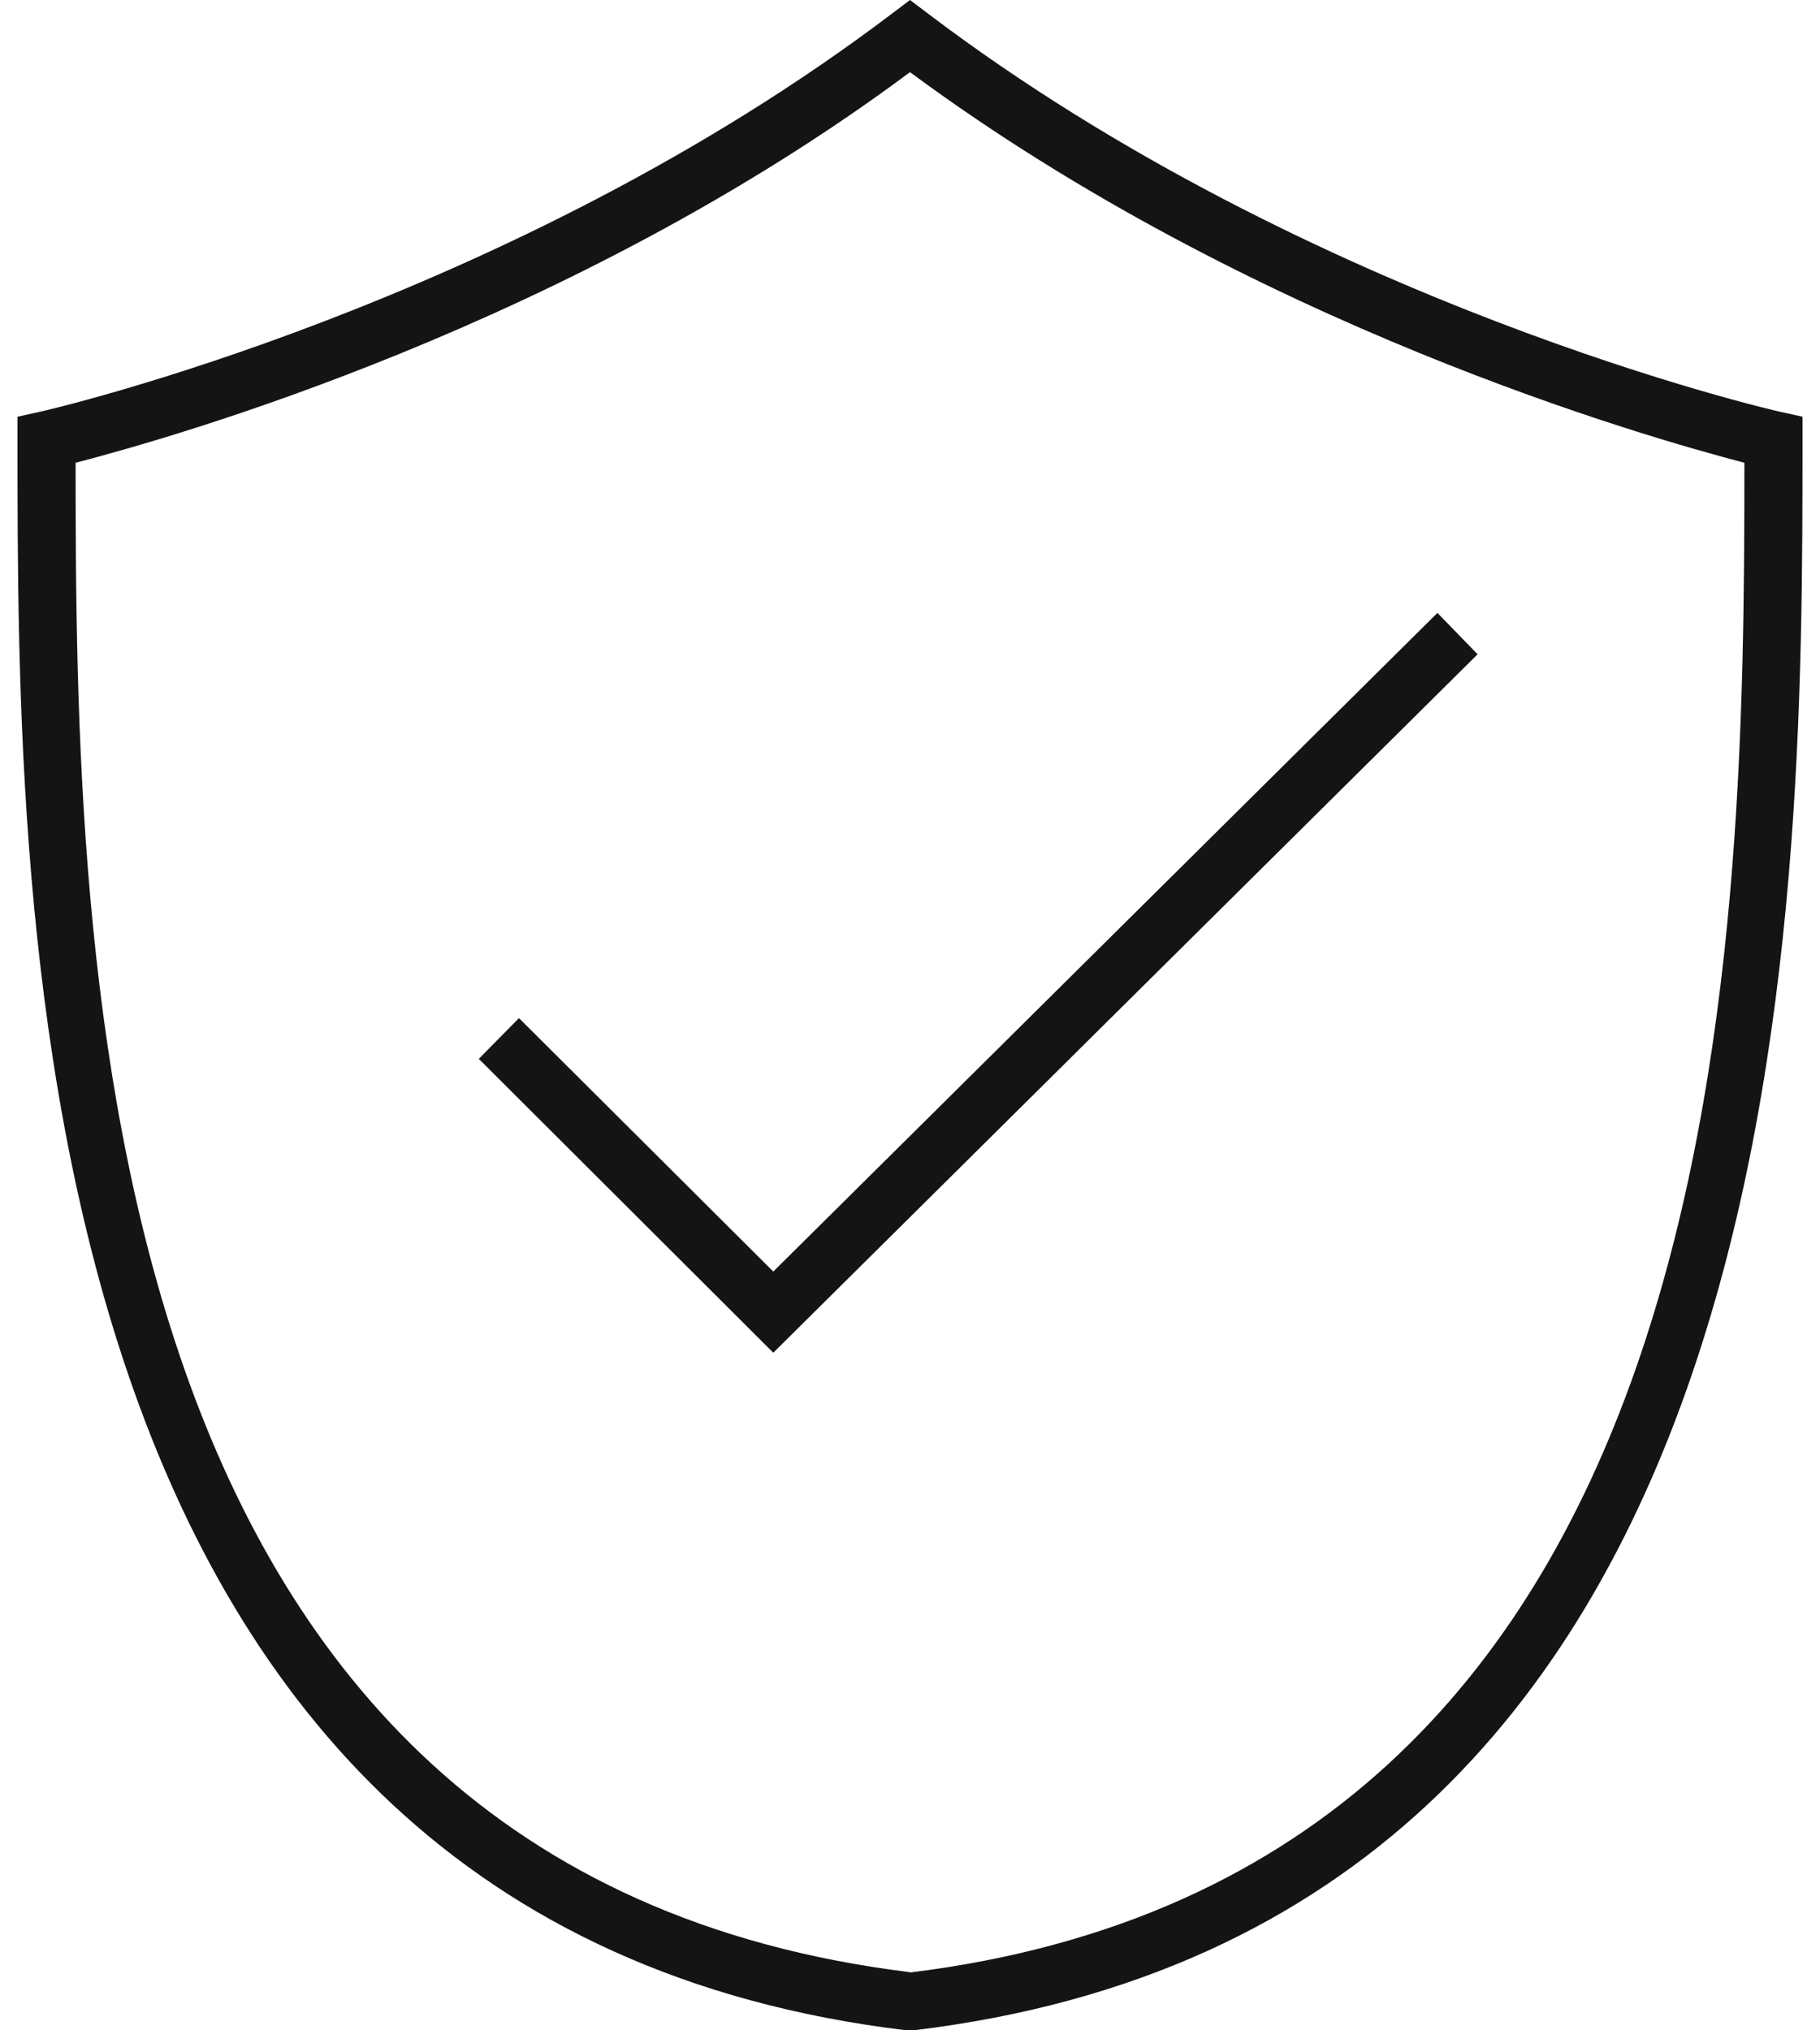
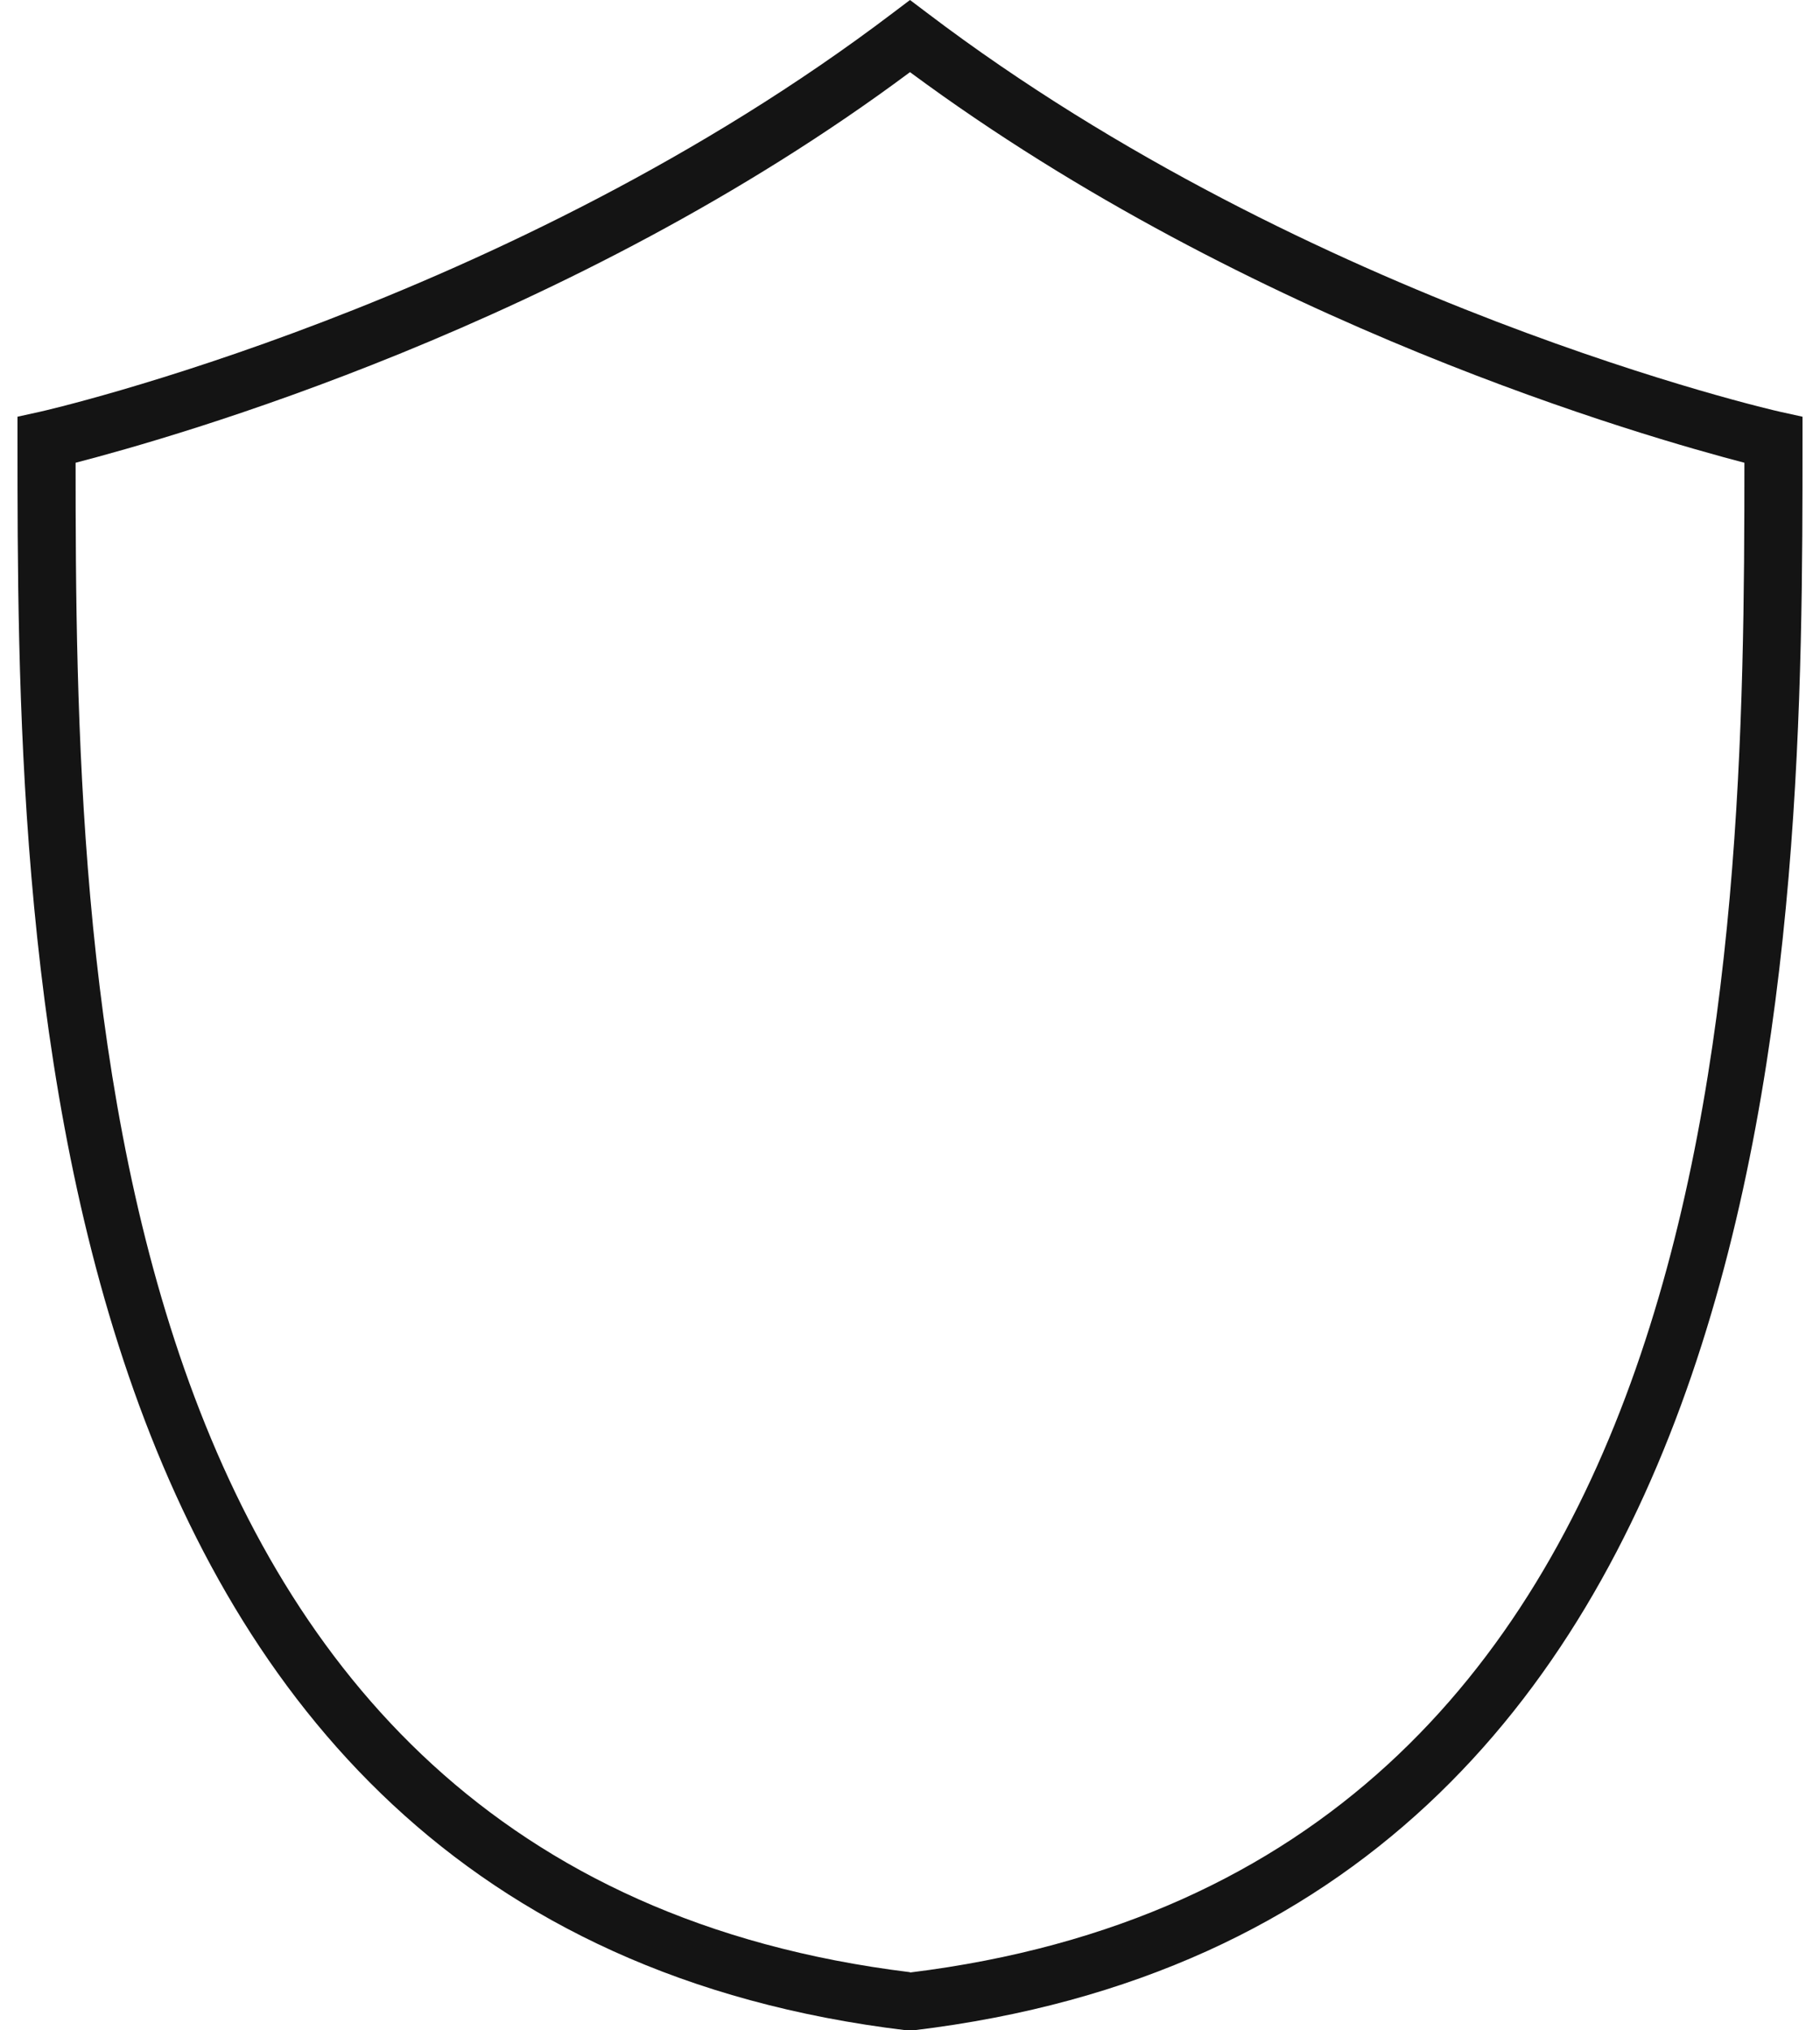
<svg xmlns="http://www.w3.org/2000/svg" width="52" height="58" viewBox="0 0 52 58" fill="none">
-   <path d="M14.828 29.084L13.68 30.248L22.094 38.643L42.217 18.691L41.069 17.509L22.094 36.324L14.828 29.084Z" fill="#141414" />
  <path d="M26.494 0.373L26 0L25.506 0.373C14.521 8.706 1.277 11.735 1.145 11.762L0.5 11.904V12.57C0.5 26.322 0.5 54.953 25.903 58H26.097C51.5 54.953 51.5 26.339 51.5 12.57V11.904L50.855 11.762C50.723 11.735 37.478 8.706 26.494 0.373ZM26 56.339C2.495 53.452 2.16 27.636 2.16 13.219C4.941 12.499 16.287 9.292 26 2.061C35.774 9.292 47.076 12.499 49.84 13.219C49.84 27.636 49.505 53.452 26 56.348V56.339Z" fill="#141414" />
</svg>